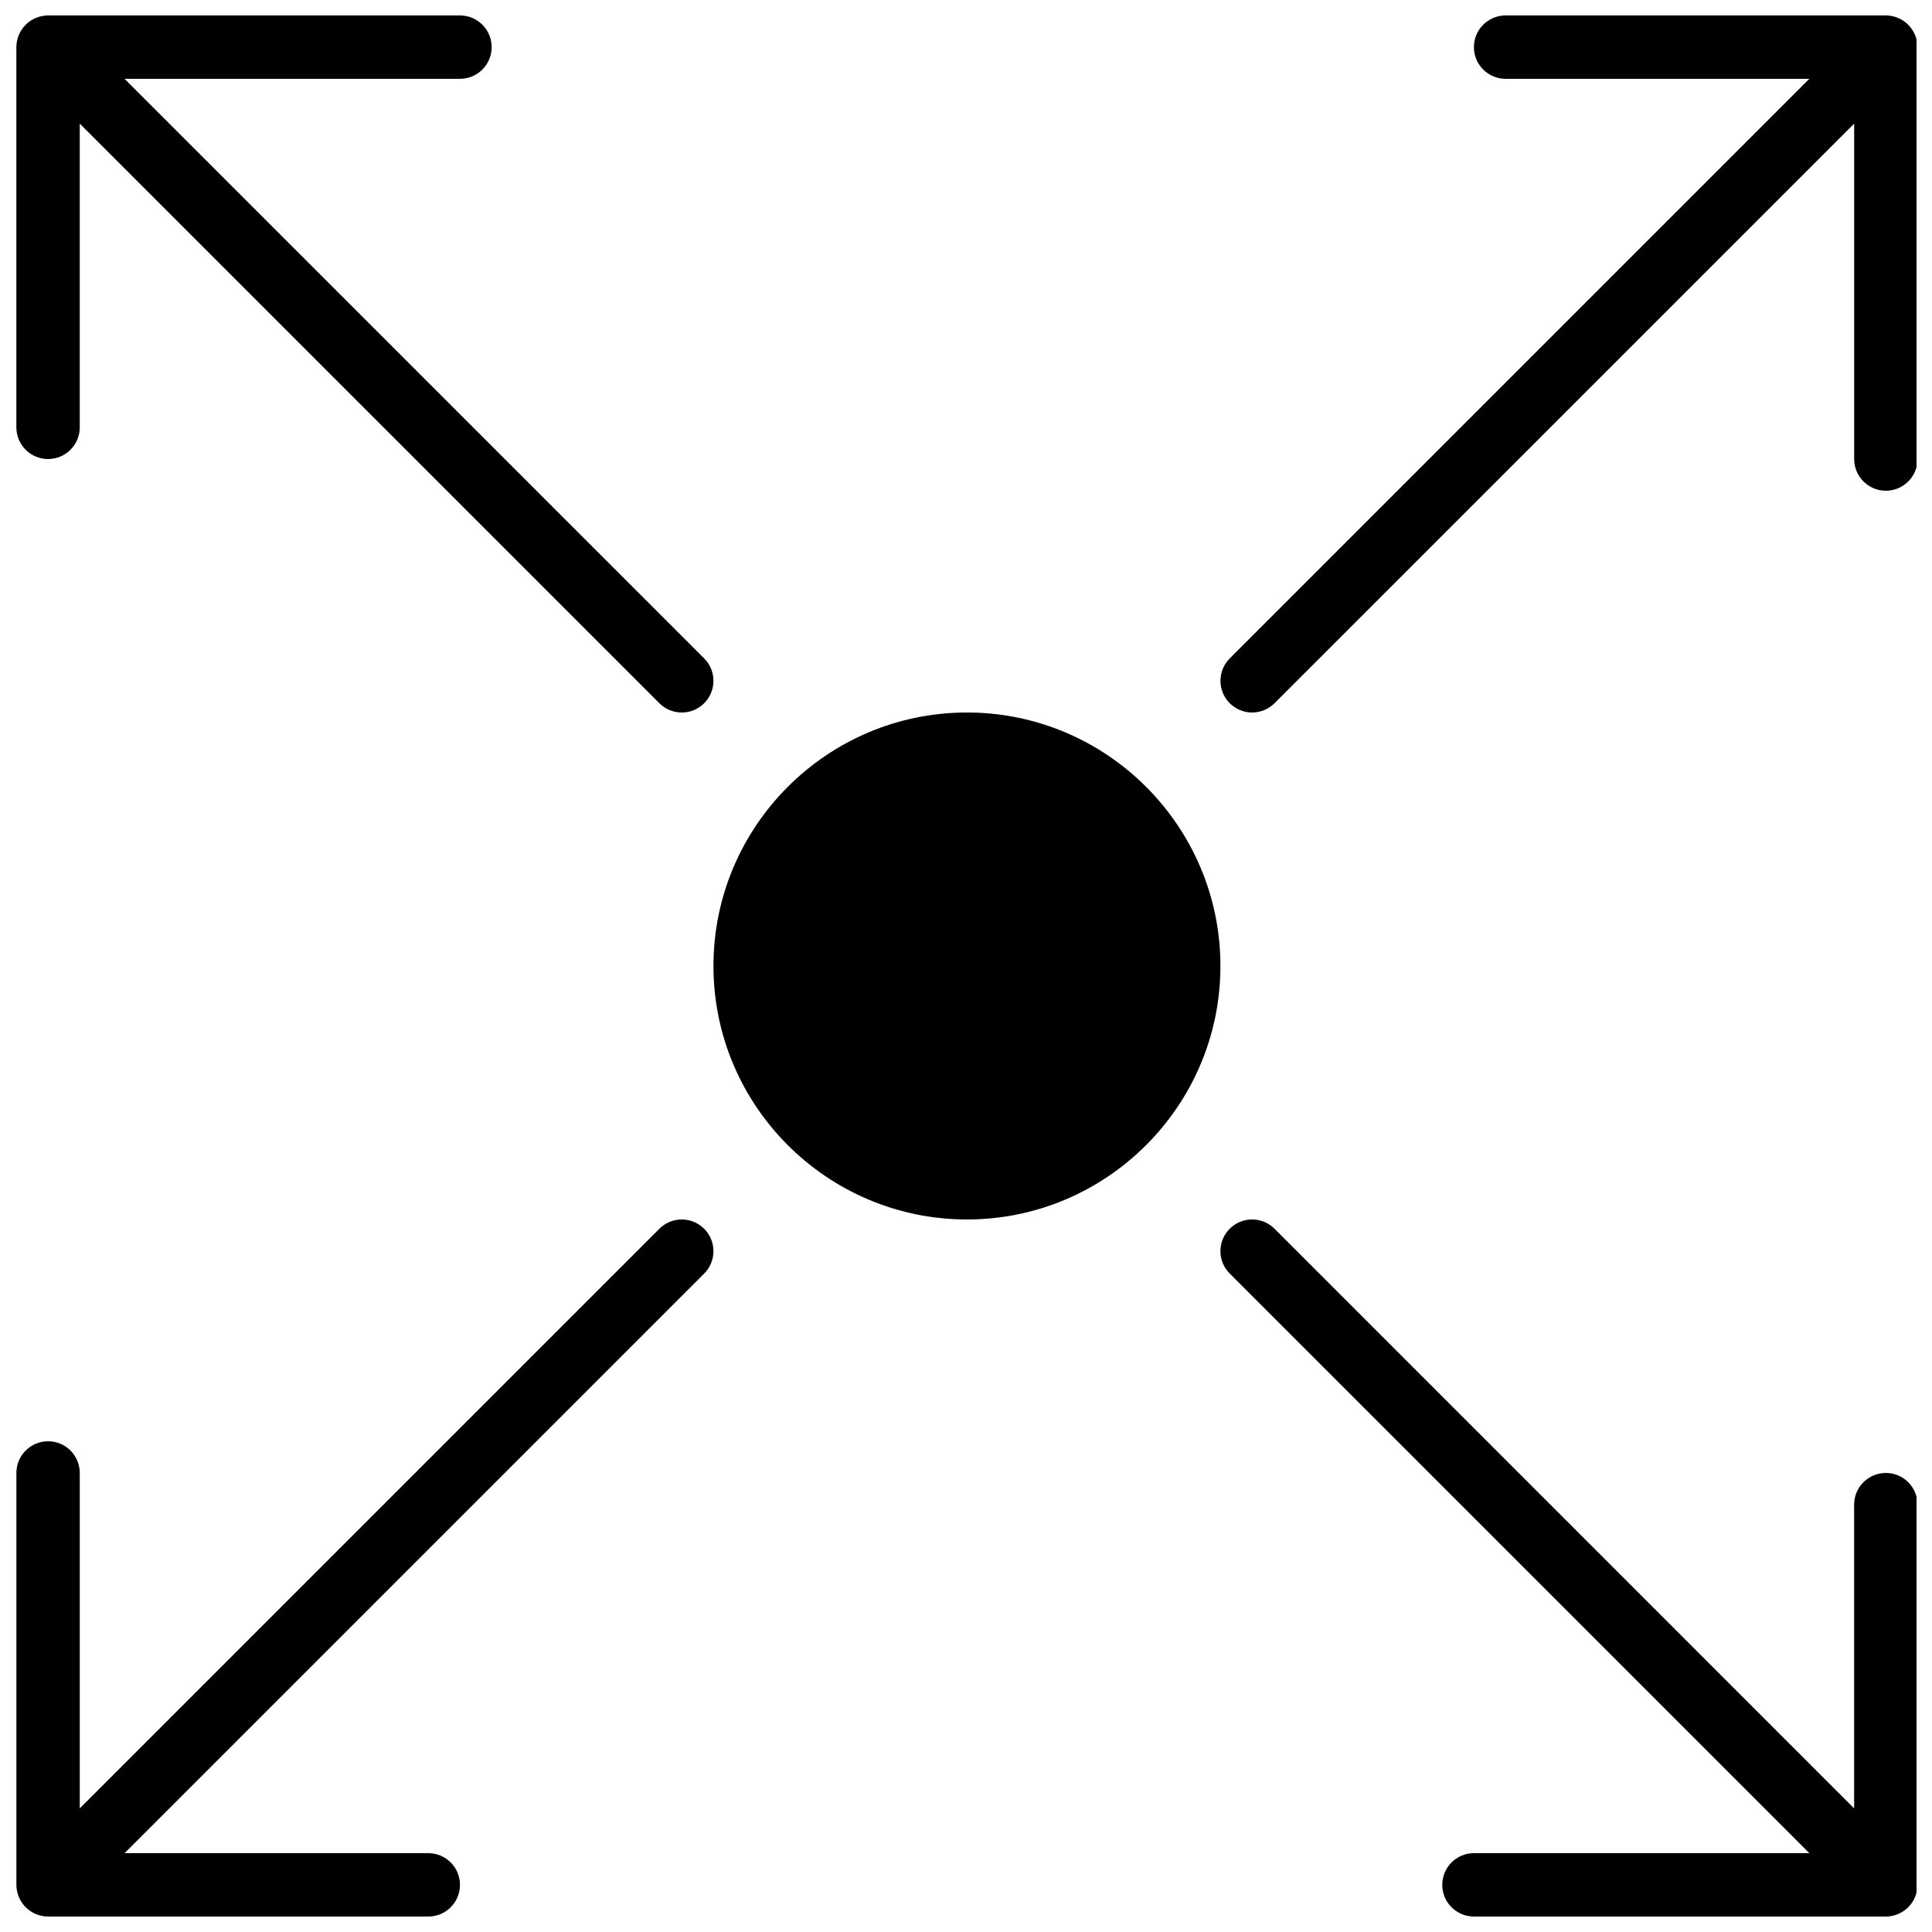
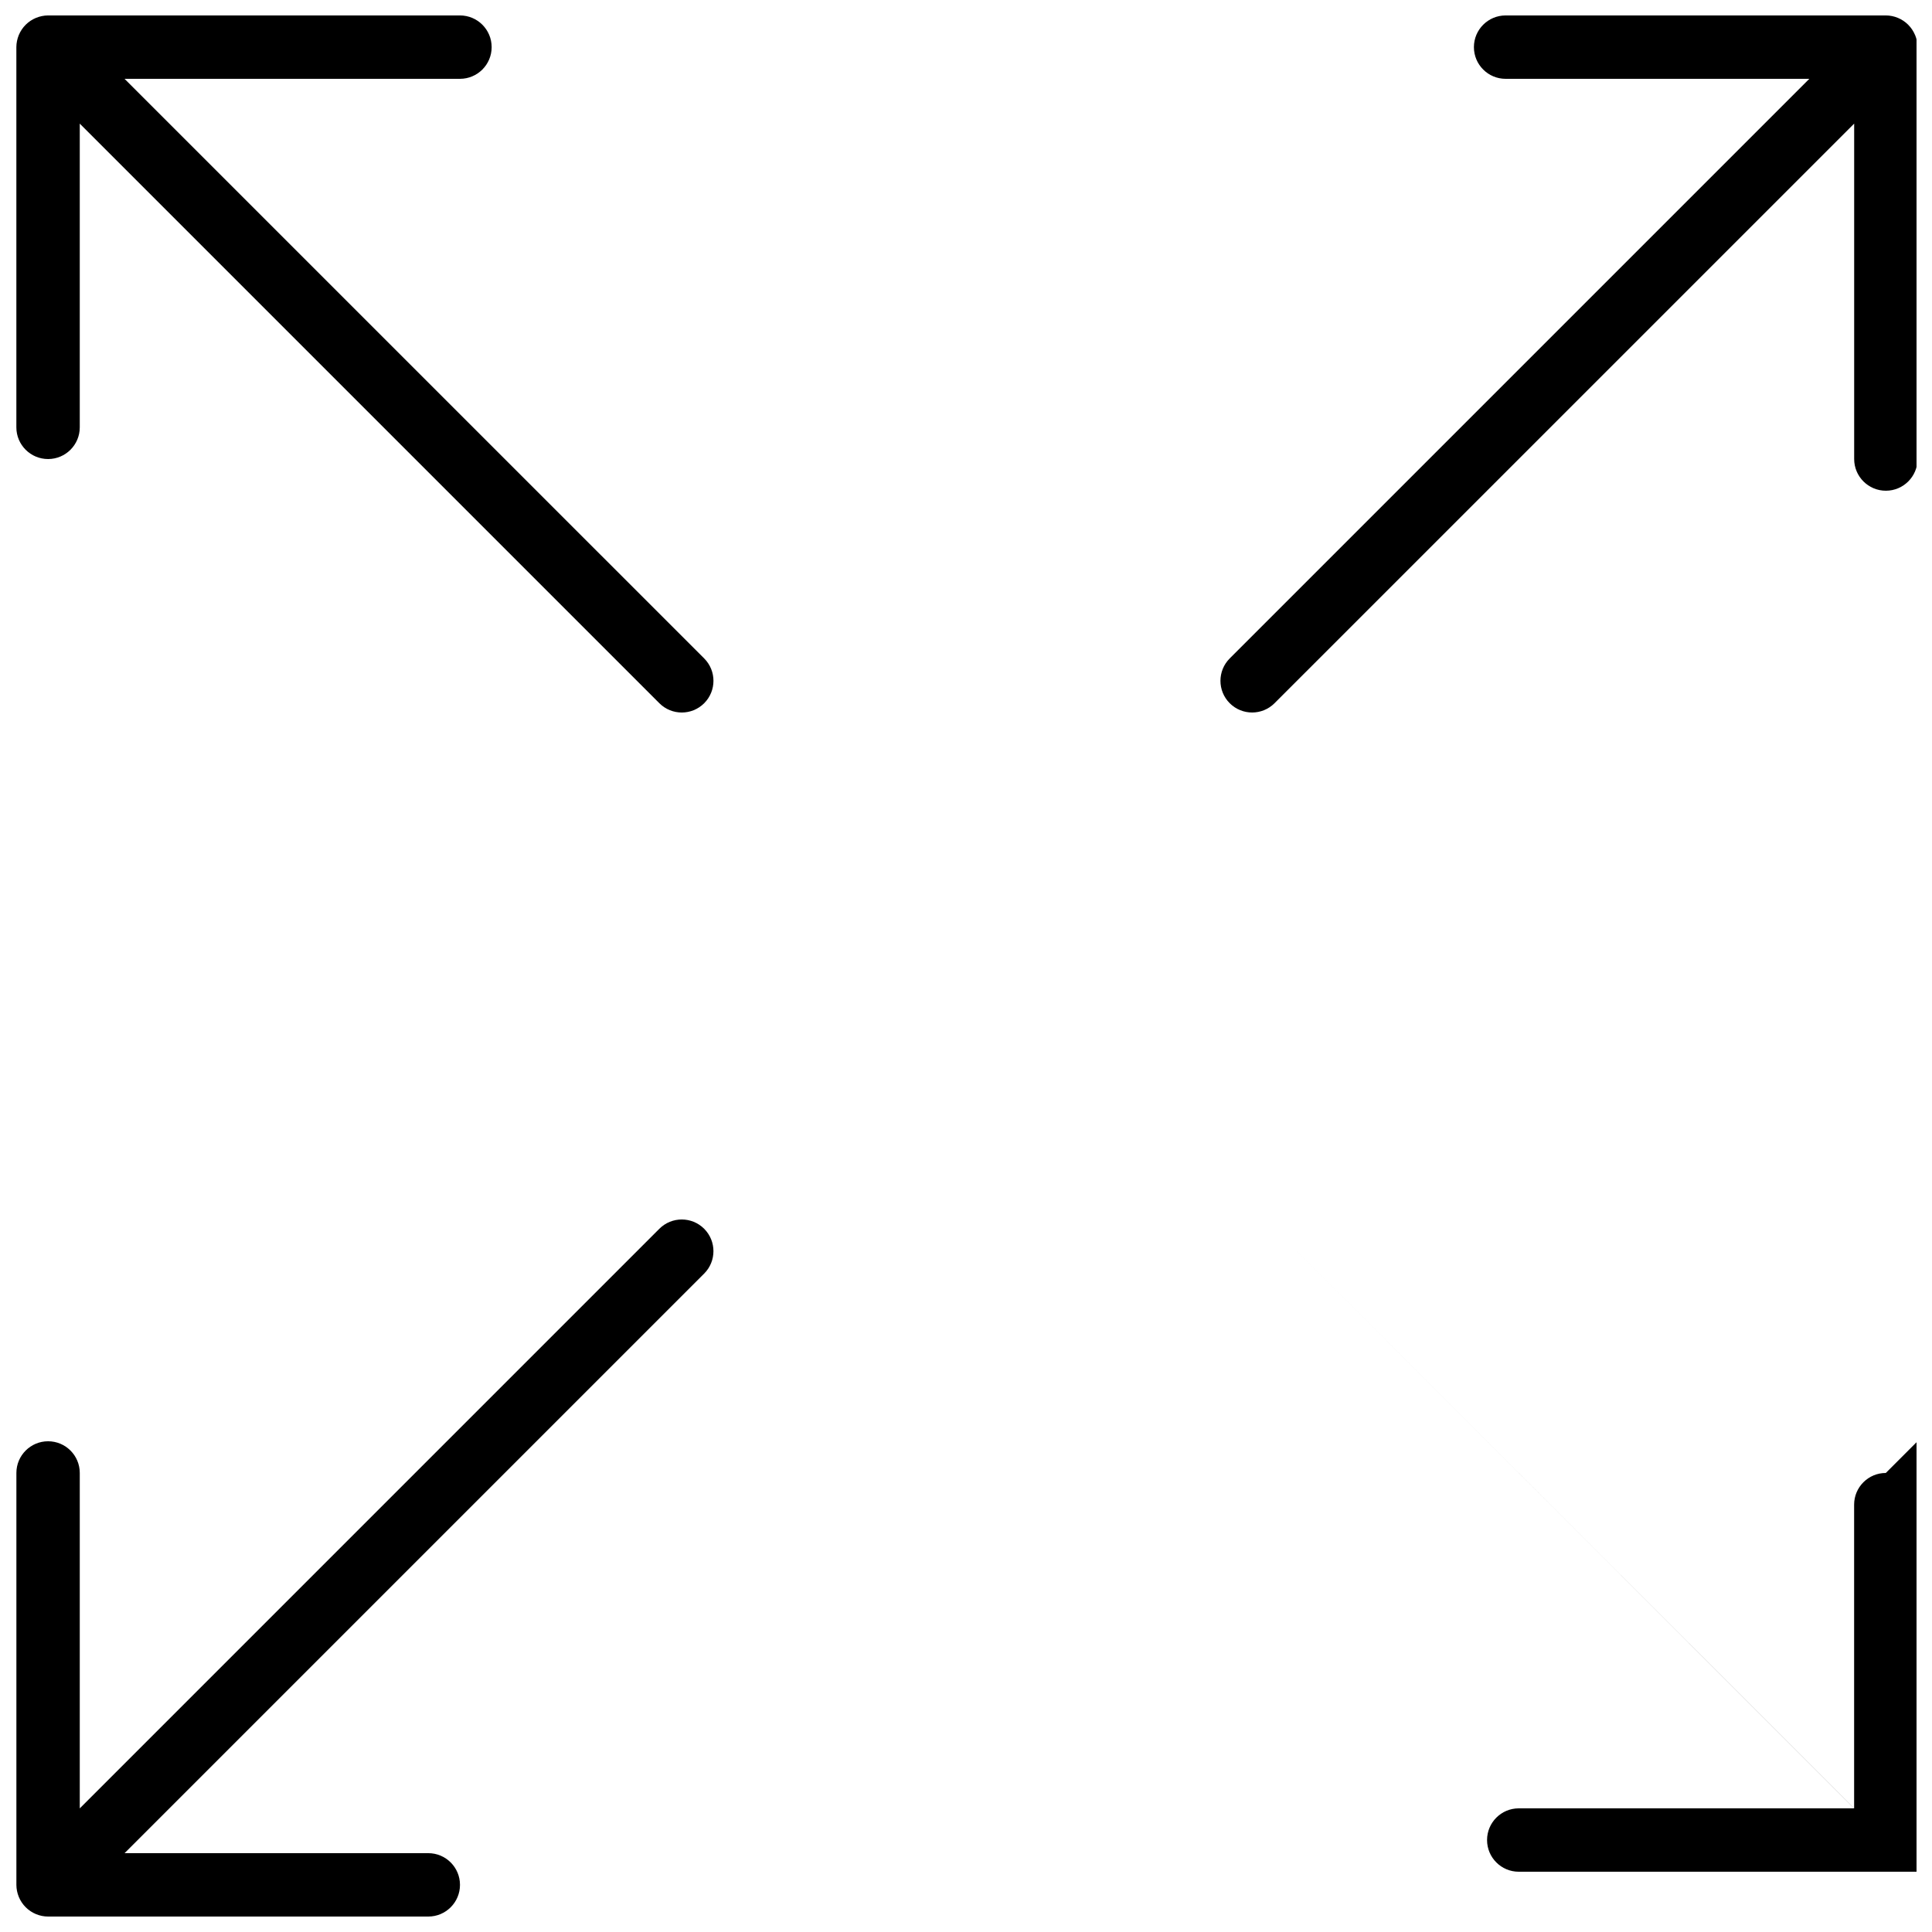
<svg xmlns="http://www.w3.org/2000/svg" width="800px" height="800px" version="1.1" viewBox="144 144 512 512">
  <defs>
    <clipPath id="d">
      <path d="m148.09 467h185.91v184.9h-185.91z" />
    </clipPath>
    <clipPath id="c">
      <path d="m467 148.09h184.9v184.91h-184.9z" />
    </clipPath>
    <clipPath id="b">
      <path d="m148.09 148.09h185.91v184.91h-185.91z" />
    </clipPath>
    <clipPath id="a">
      <path d="m467 467h184.9v184.9h-184.9z" />
    </clipPath>
  </defs>
  <g clip-path="url(#d)">
    <path d="m318.74 469.63-153.6 153.61v-88.891c0-4.637-3.762-8.398-8.398-8.398-4.637 0-8.398 3.762-8.398 8.398v109.16c0 1.09 0.227 2.184 0.648 3.207 0.855 2.059 2.484 3.688 4.543 4.543 1.031 0.426 2.117 0.645 3.207 0.645h100.76c4.637 0 8.398-3.762 8.398-8.398 0-4.637-3.762-8.398-8.398-8.398l-80.492 0.004 153.6-153.6c3.281-3.281 3.281-8.59 0-11.875-3.273-3.281-8.598-3.281-11.871 0z" />
  </g>
  <g clip-path="url(#c)">
    <path d="m651.51 153.28c-0.855-2.047-2.484-3.688-4.543-4.543-1.023-0.426-2.113-0.645-3.207-0.645h-100.76c-4.637 0-8.398 3.762-8.398 8.398 0 4.637 3.762 8.398 8.398 8.398h80.492l-153.6 153.6c-3.281 3.281-3.281 8.59 0 11.875 1.637 1.633 3.785 2.457 5.934 2.457 2.148 0 4.301-0.824 5.938-2.461l153.61-153.6v88.887c0 4.637 3.762 8.398 8.398 8.398s8.398-3.762 8.398-8.398l-0.004-109.16c0-1.094-0.227-2.184-0.648-3.211z" />
  </g>
-   <path d="m400.25 332.82c-37.039 0-67.176 30.137-67.176 67.176s30.137 67.176 67.176 67.176 67.176-30.137 67.176-67.176-30.137-67.176-67.176-67.176z" />
  <g clip-path="url(#b)">
    <path d="m156.74 265.65c4.637 0 8.398-3.762 8.398-8.398v-80.488l153.6 153.6c1.637 1.637 3.789 2.461 5.938 2.461 2.148 0 4.301-0.824 5.938-2.461 3.281-3.281 3.281-8.59 0-11.875l-153.61-153.6h88.891c4.637 0 8.398-3.762 8.398-8.398s-3.762-8.398-8.398-8.398h-109.16c-1.09 0.004-2.184 0.23-3.207 0.652-2.051 0.848-3.688 2.484-4.543 4.539-0.418 1.027-0.648 2.117-0.648 3.211v100.76c0 4.633 3.766 8.395 8.398 8.395z" />
  </g>
  <g clip-path="url(#a)">
-     <path d="m643.76 534.35c-4.637 0-8.398 3.762-8.398 8.398v80.492l-153.6-153.61c-3.273-3.281-8.598-3.281-11.875 0-3.281 3.281-3.281 8.59 0 11.875l153.61 153.6h-88.887c-4.637 0-8.398 3.762-8.398 8.398 0 4.637 3.762 8.398 8.398 8.398h109.16c1.09 0 2.184-0.227 3.207-0.648 2.059-0.848 3.688-2.484 4.543-4.543 0.418-1.023 0.645-2.117 0.645-3.207v-100.76c0-4.637-3.762-8.398-8.398-8.398z" />
+     <path d="m643.76 534.35c-4.637 0-8.398 3.762-8.398 8.398v80.492l-153.6-153.61l153.61 153.6h-88.887c-4.637 0-8.398 3.762-8.398 8.398 0 4.637 3.762 8.398 8.398 8.398h109.16c1.09 0 2.184-0.227 3.207-0.648 2.059-0.848 3.688-2.484 4.543-4.543 0.418-1.023 0.645-2.117 0.645-3.207v-100.76c0-4.637-3.762-8.398-8.398-8.398z" />
  </g>
</svg>